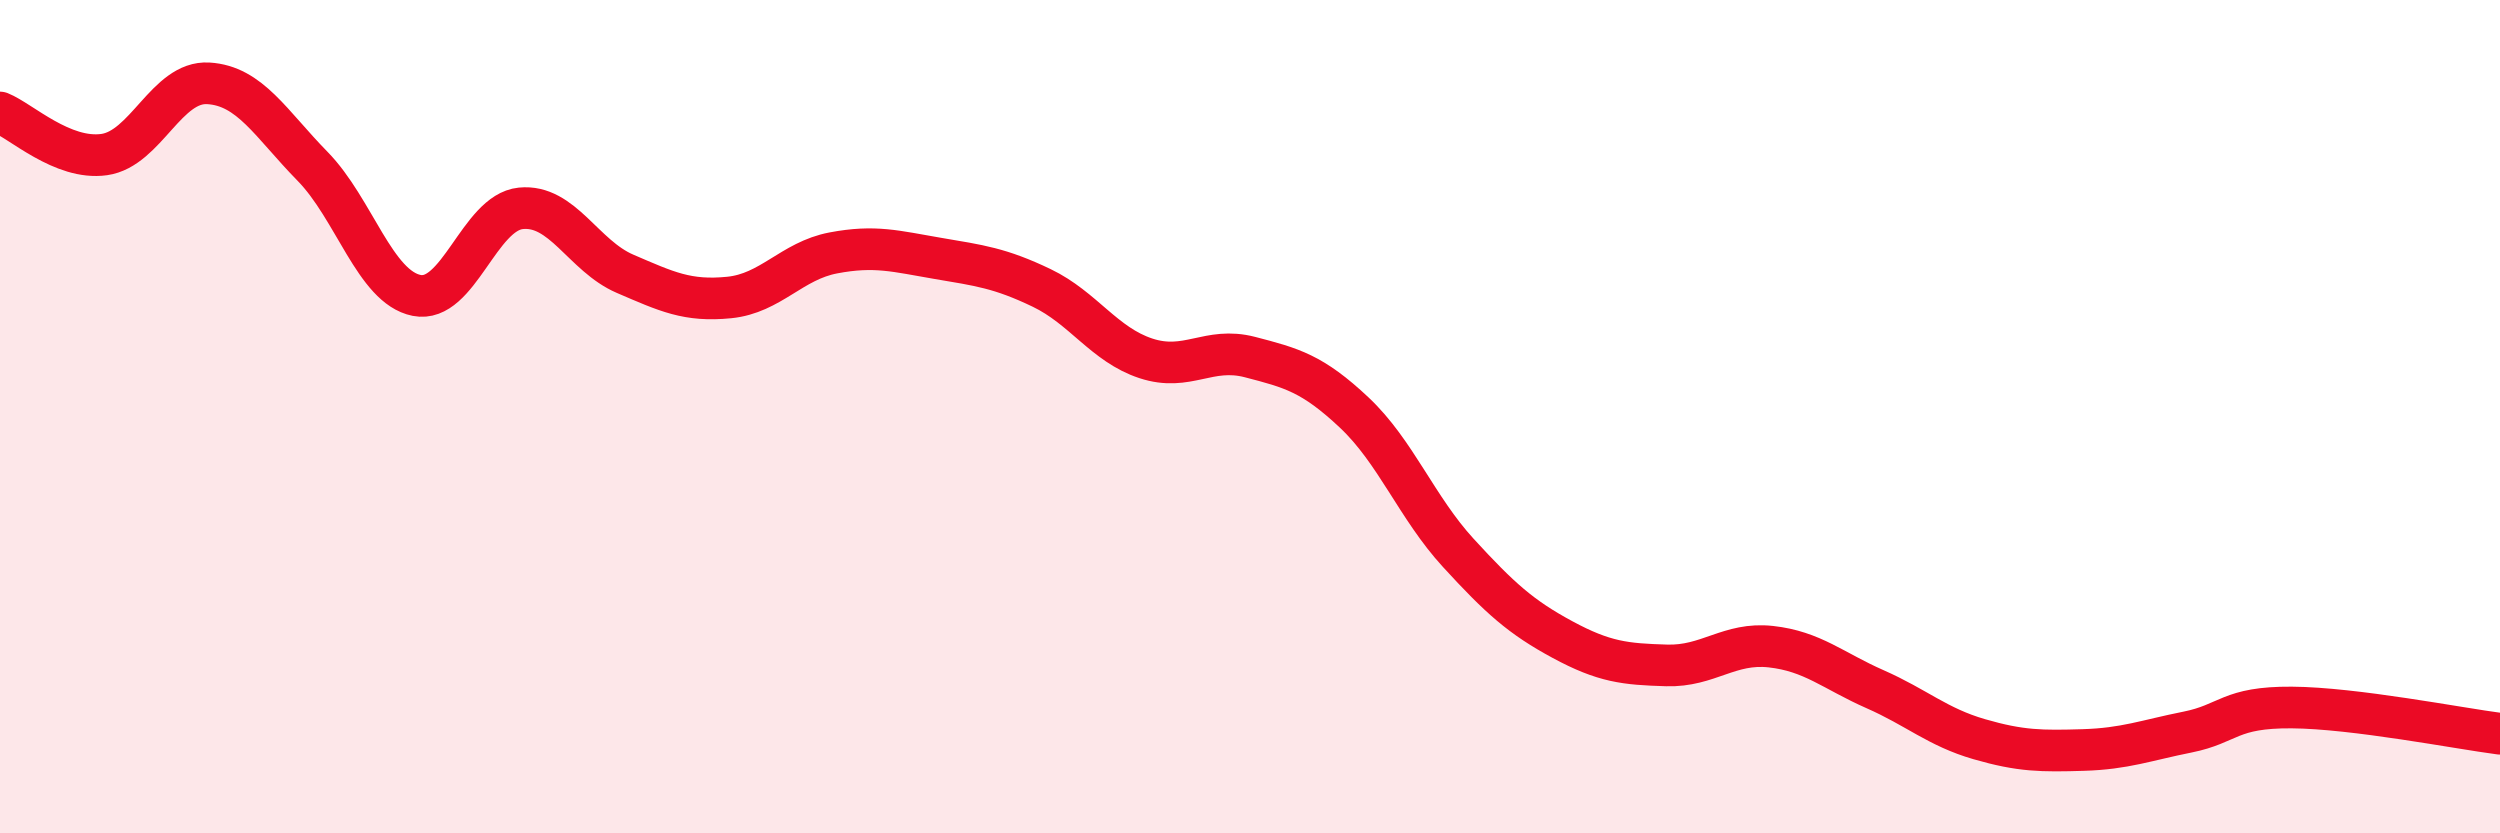
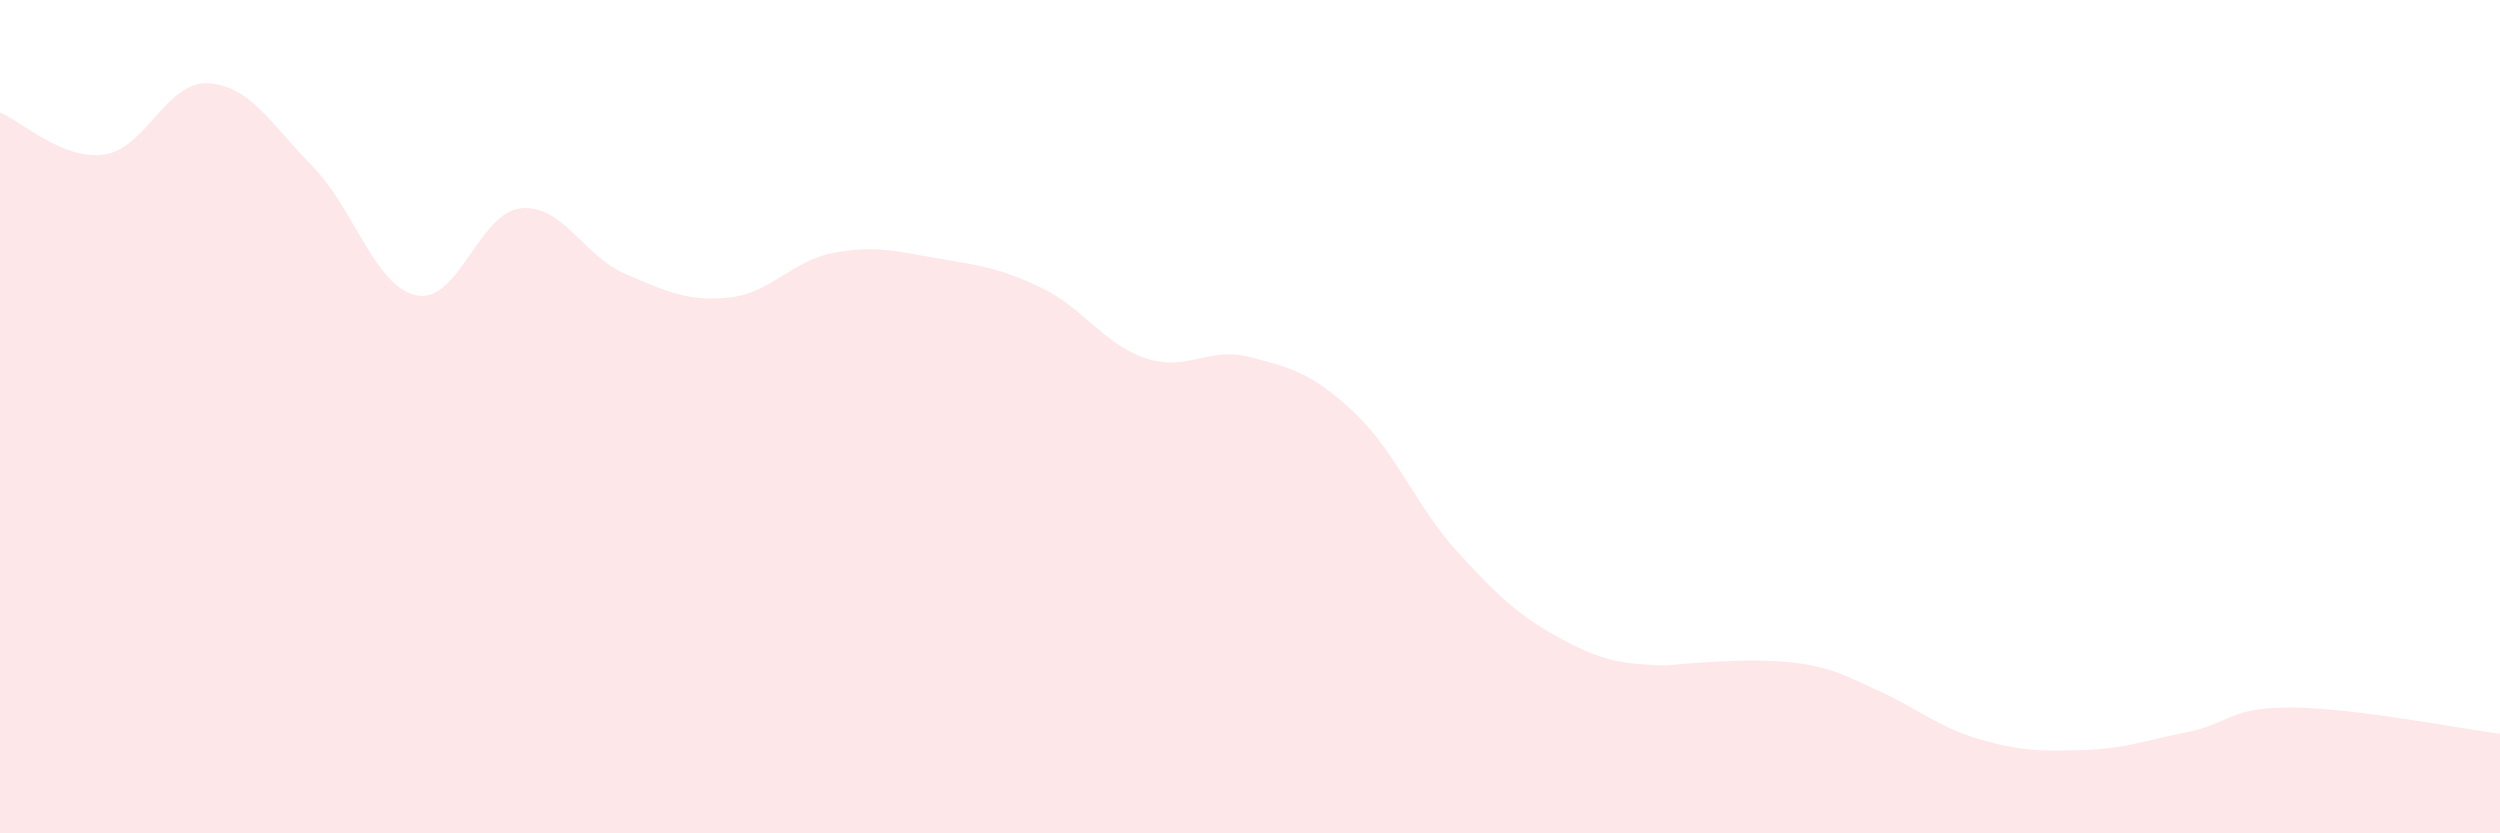
<svg xmlns="http://www.w3.org/2000/svg" width="60" height="20" viewBox="0 0 60 20">
-   <path d="M 0,2.7 C 0.5,2.9 1.5,3.85 2.5,3.71 C 3.5,3.57 4,1.94 5,2 C 6,2.06 6.5,2.97 7.5,3.99 C 8.5,5.01 9,6.89 10,7.09 C 11,7.29 11.5,5.1 12.5,5 C 13.5,4.9 14,6.14 15,6.57 C 16,7 16.5,7.24 17.5,7.14 C 18.5,7.04 19,6.26 20,6.07 C 21,5.88 21.5,6.03 22.5,6.2 C 23.5,6.37 24,6.43 25,6.91 C 26,7.39 26.5,8.27 27.5,8.6 C 28.5,8.93 29,8.31 30,8.57 C 31,8.83 31.5,8.96 32.5,9.9 C 33.5,10.84 34,12.18 35,13.27 C 36,14.36 36.5,14.81 37.5,15.35 C 38.5,15.89 39,15.94 40,15.97 C 41,16 41.5,15.41 42.5,15.52 C 43.5,15.63 44,16.1 45,16.54 C 46,16.98 46.5,17.45 47.5,17.74 C 48.5,18.03 49,18.03 50,18 C 51,17.97 51.5,17.77 52.5,17.57 C 53.5,17.37 53.5,16.97 55,16.98 C 56.5,16.99 59,17.48 60,17.61L60 20L0 20Z" fill="#EB0A25" opacity="0.1" stroke-linecap="round" stroke-linejoin="round" />
-   <path d="M 0,2.7 C 0.5,2.9 1.5,3.85 2.5,3.71 C 3.5,3.57 4,1.94 5,2 C 6,2.06 6.5,2.97 7.5,3.99 C 8.5,5.01 9,6.89 10,7.09 C 11,7.29 11.5,5.1 12.5,5 C 13.5,4.9 14,6.14 15,6.57 C 16,7 16.5,7.24 17.5,7.14 C 18.5,7.04 19,6.26 20,6.07 C 21,5.88 21.5,6.03 22.5,6.2 C 23.5,6.37 24,6.43 25,6.91 C 26,7.39 26.5,8.27 27.5,8.6 C 28.5,8.93 29,8.31 30,8.57 C 31,8.83 31.5,8.96 32.5,9.9 C 33.5,10.84 34,12.18 35,13.27 C 36,14.36 36.5,14.81 37.5,15.35 C 38.5,15.89 39,15.94 40,15.97 C 41,16 41.5,15.41 42.5,15.52 C 43.5,15.63 44,16.1 45,16.54 C 46,16.98 46.5,17.45 47.5,17.74 C 48.5,18.03 49,18.03 50,18 C 51,17.97 51.5,17.77 52.5,17.57 C 53.5,17.37 53.5,16.97 55,16.98 C 56.5,16.99 59,17.48 60,17.61" stroke="#EB0A25" stroke-width="1" fill="none" stroke-linecap="round" stroke-linejoin="round" />
+   <path d="M 0,2.7 C 0.5,2.9 1.5,3.85 2.5,3.71 C 3.5,3.57 4,1.94 5,2 C 6,2.06 6.5,2.97 7.5,3.99 C 8.5,5.01 9,6.89 10,7.09 C 11,7.29 11.5,5.1 12.5,5 C 13.5,4.9 14,6.14 15,6.57 C 16,7 16.5,7.24 17.5,7.14 C 18.5,7.04 19,6.26 20,6.07 C 21,5.88 21.5,6.03 22.5,6.2 C 23.5,6.37 24,6.43 25,6.91 C 26,7.39 26.5,8.27 27.5,8.6 C 28.5,8.93 29,8.31 30,8.57 C 31,8.83 31.5,8.96 32.5,9.9 C 33.5,10.84 34,12.18 35,13.27 C 36,14.36 36.5,14.81 37.5,15.35 C 38.5,15.89 39,15.94 40,15.97 C 43.5,15.63 44,16.1 45,16.54 C 46,16.98 46.5,17.45 47.5,17.74 C 48.5,18.03 49,18.03 50,18 C 51,17.97 51.5,17.77 52.5,17.57 C 53.5,17.37 53.5,16.97 55,16.98 C 56.5,16.99 59,17.48 60,17.61L60 20L0 20Z" fill="#EB0A25" opacity="0.1" stroke-linecap="round" stroke-linejoin="round" />
</svg>